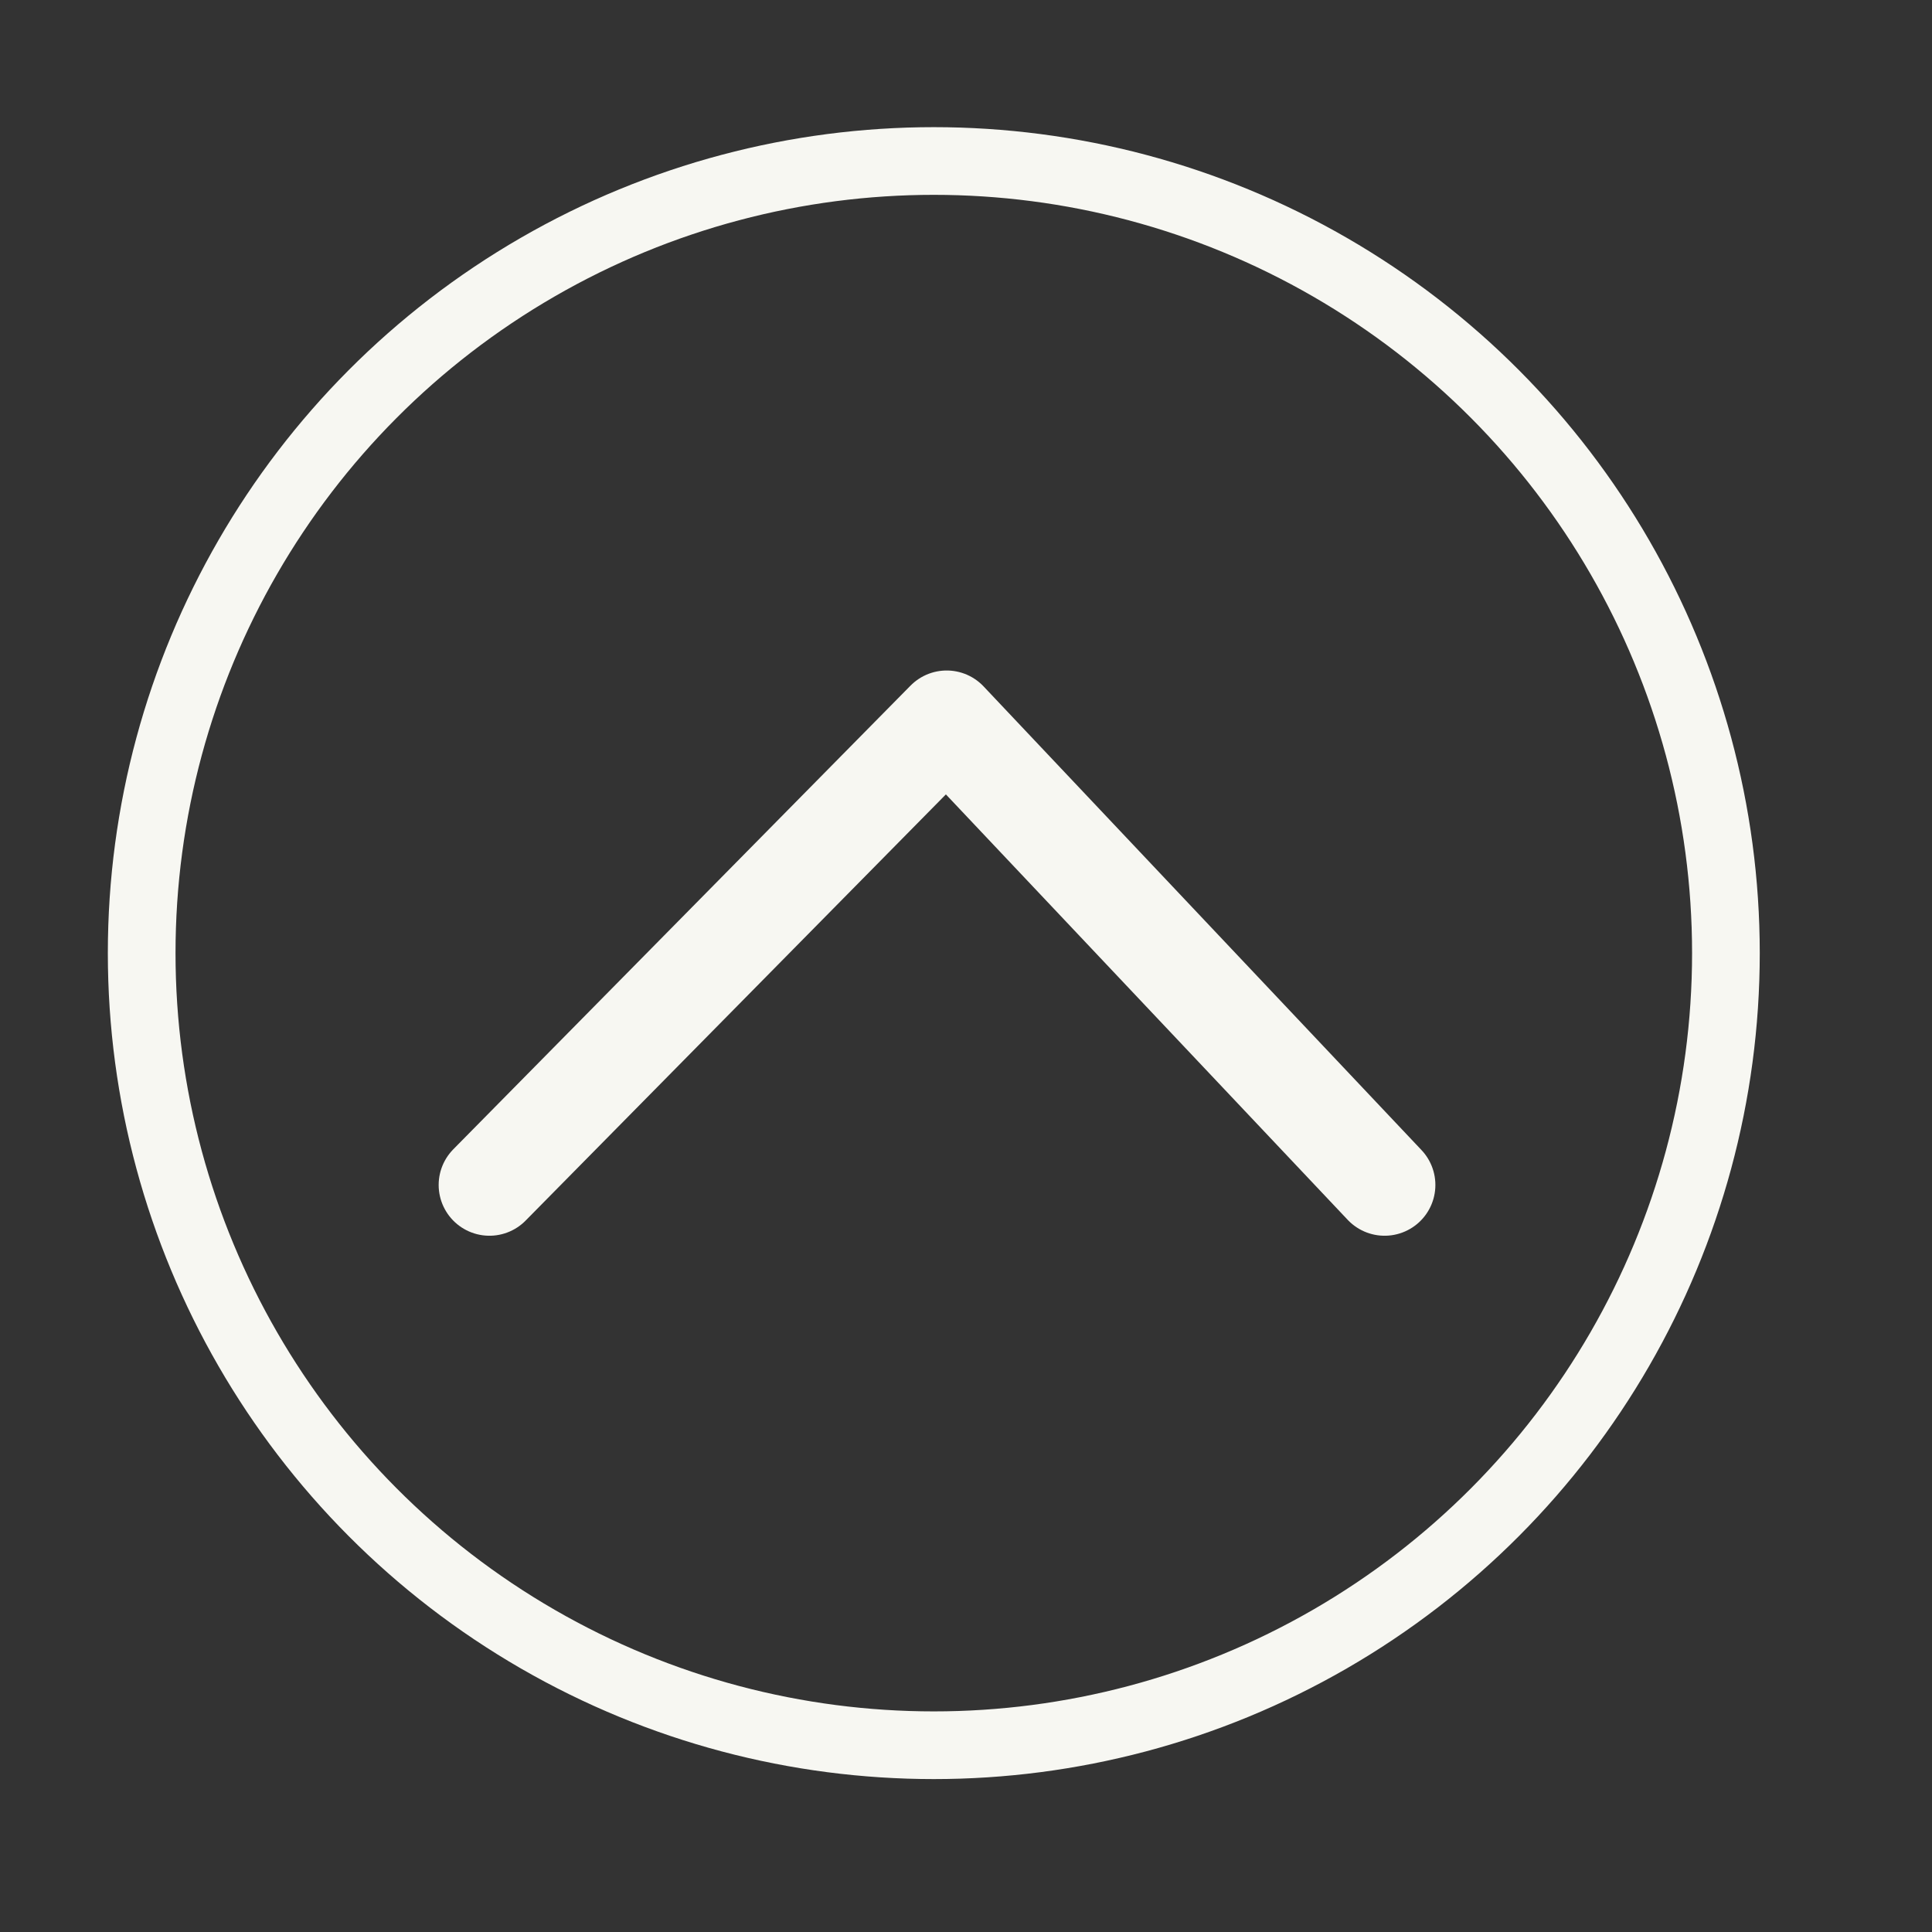
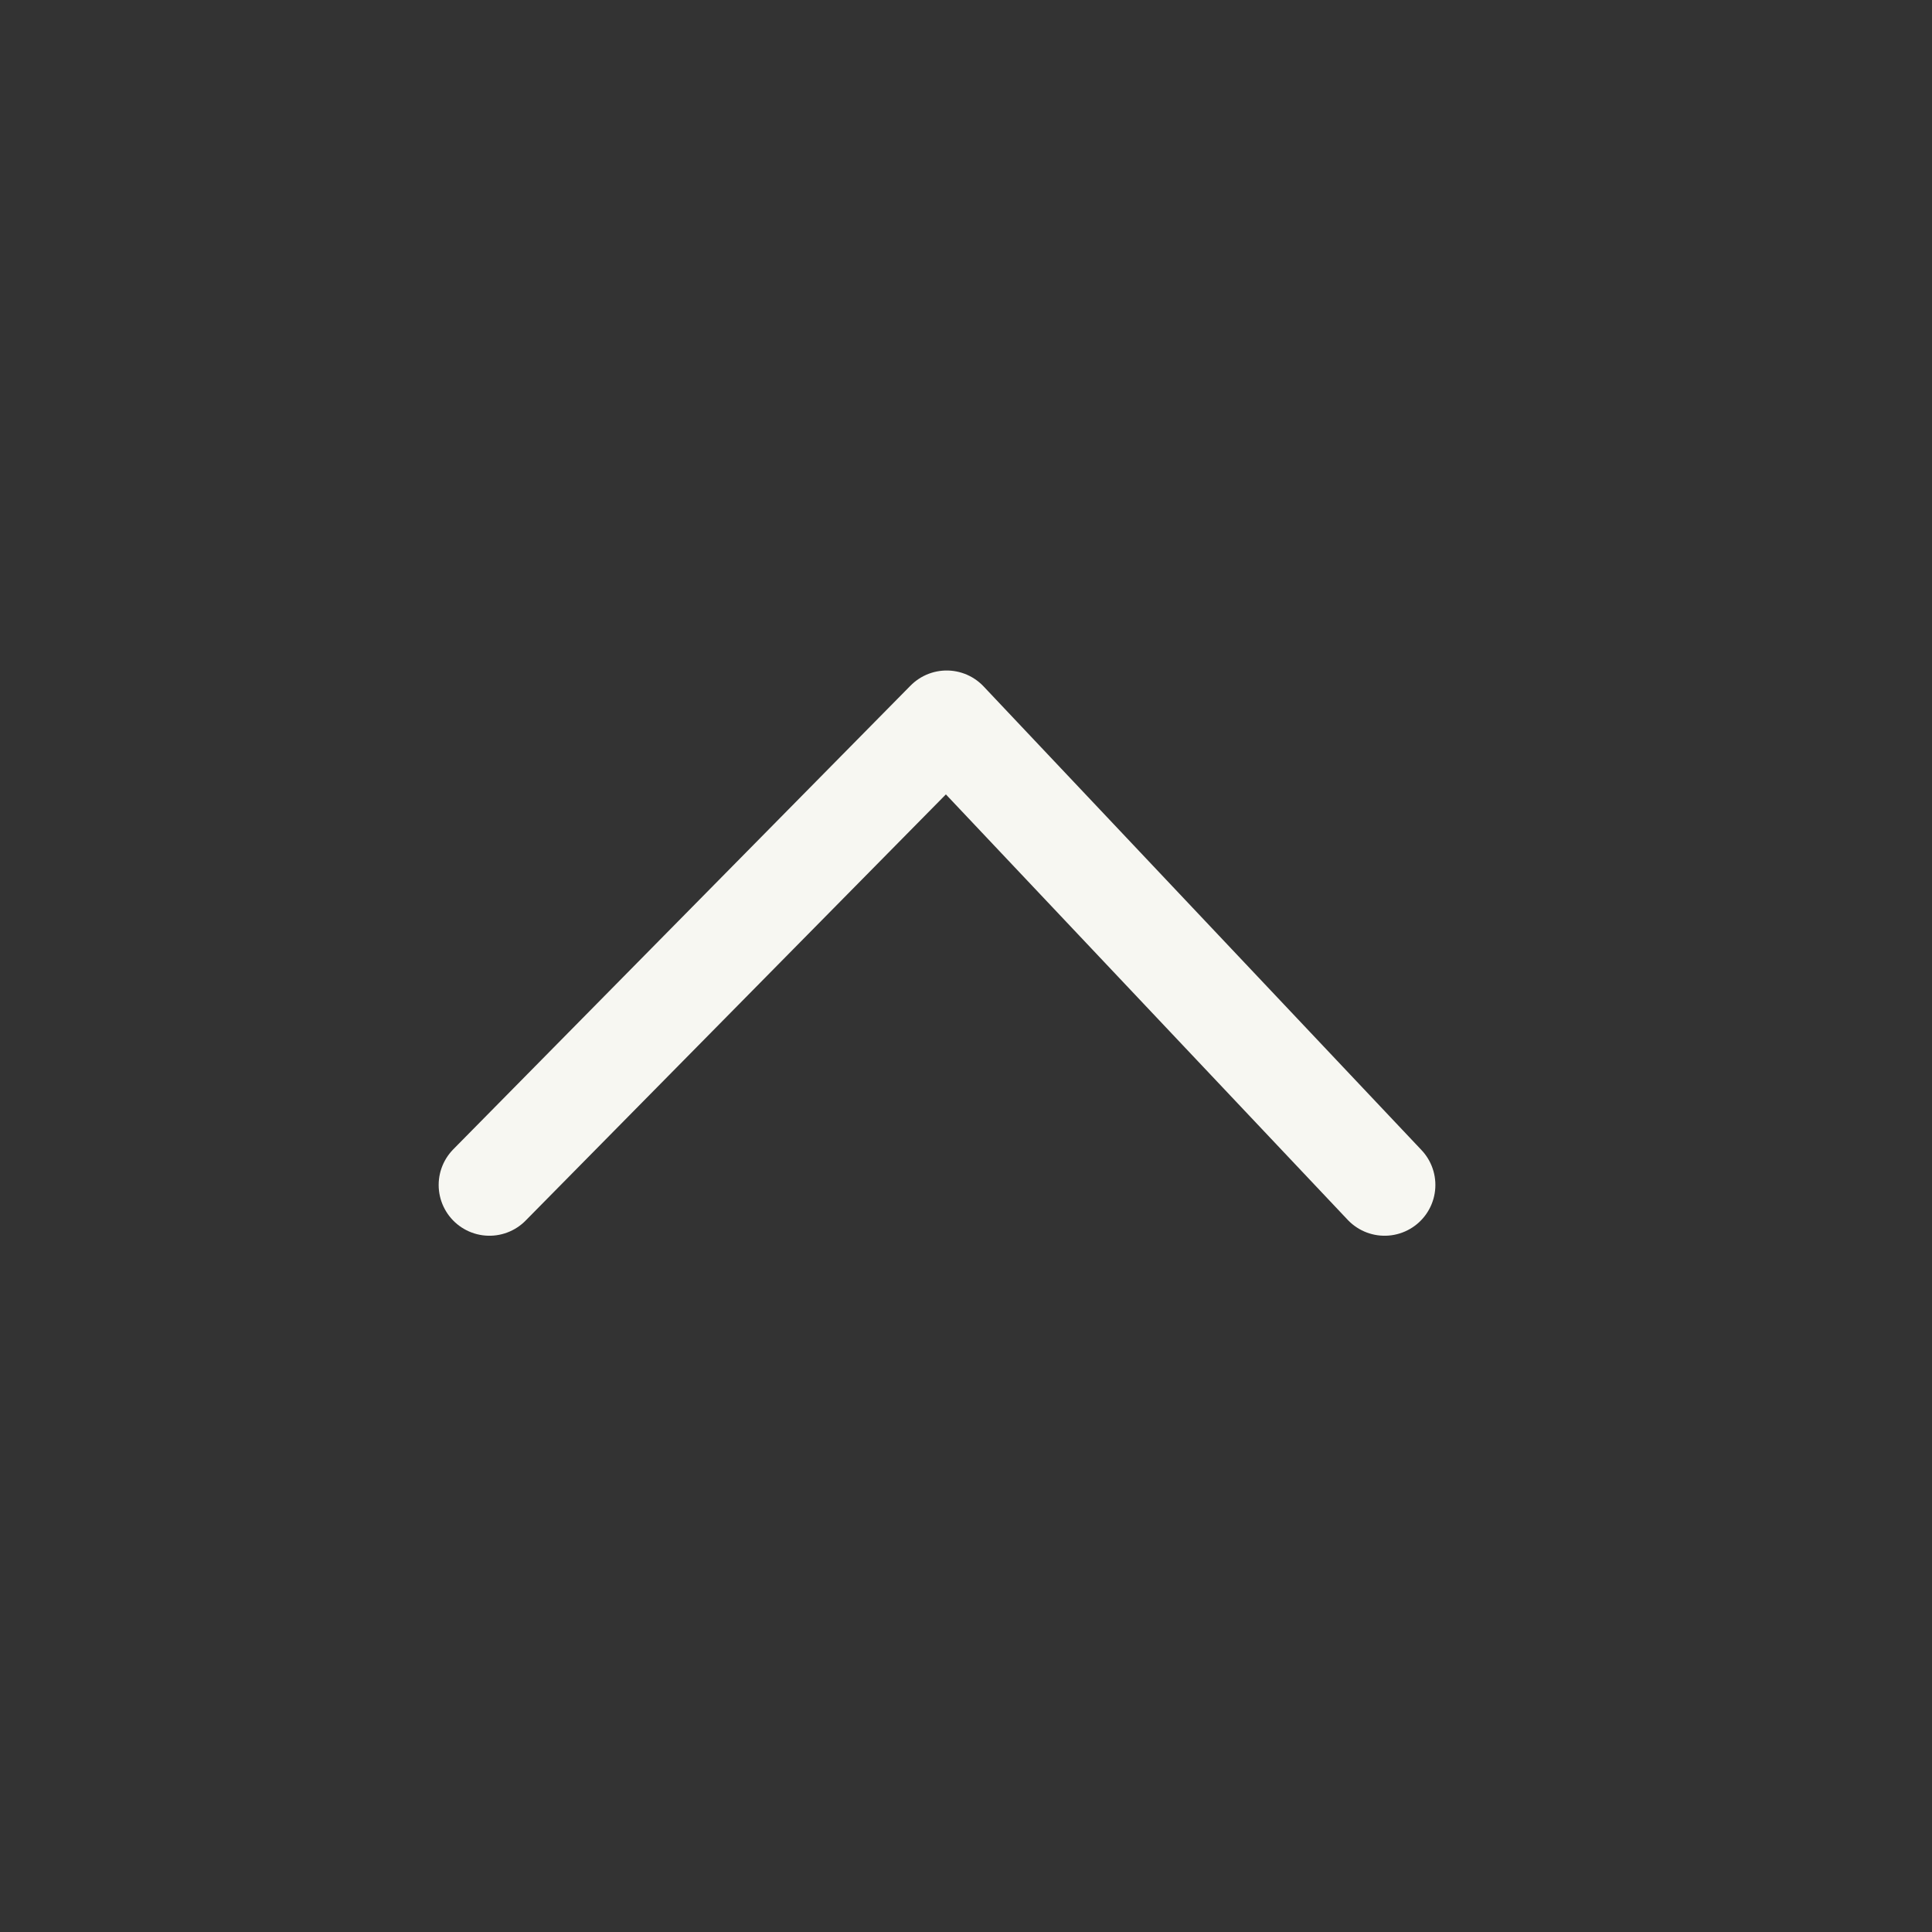
<svg xmlns="http://www.w3.org/2000/svg" version="1.1" id="Calque_1" x="0px" y="0px" viewBox="0 0 30 30" enable-background="new 0 0 30 30" xml:space="preserve">
  <rect x="0" y="0" width="30" height="30" fill="#333333" stroke="none" />
  <polyline fill="none" stroke="#F7F7F2" stroke-width="1.577" stroke-linecap="round" stroke-linejoin="round" stroke-miterlimit="10" points="  21.5,18.4 14.7,11.2 7.6,18.4 " />
-   <circle fill="none" stroke="#F7F7F2" stroke-width="1.051" stroke-linecap="round" stroke-linejoin="round" stroke-miterlimit="10" cx="14.5" cy="14.8" r="12.3" />
</svg>